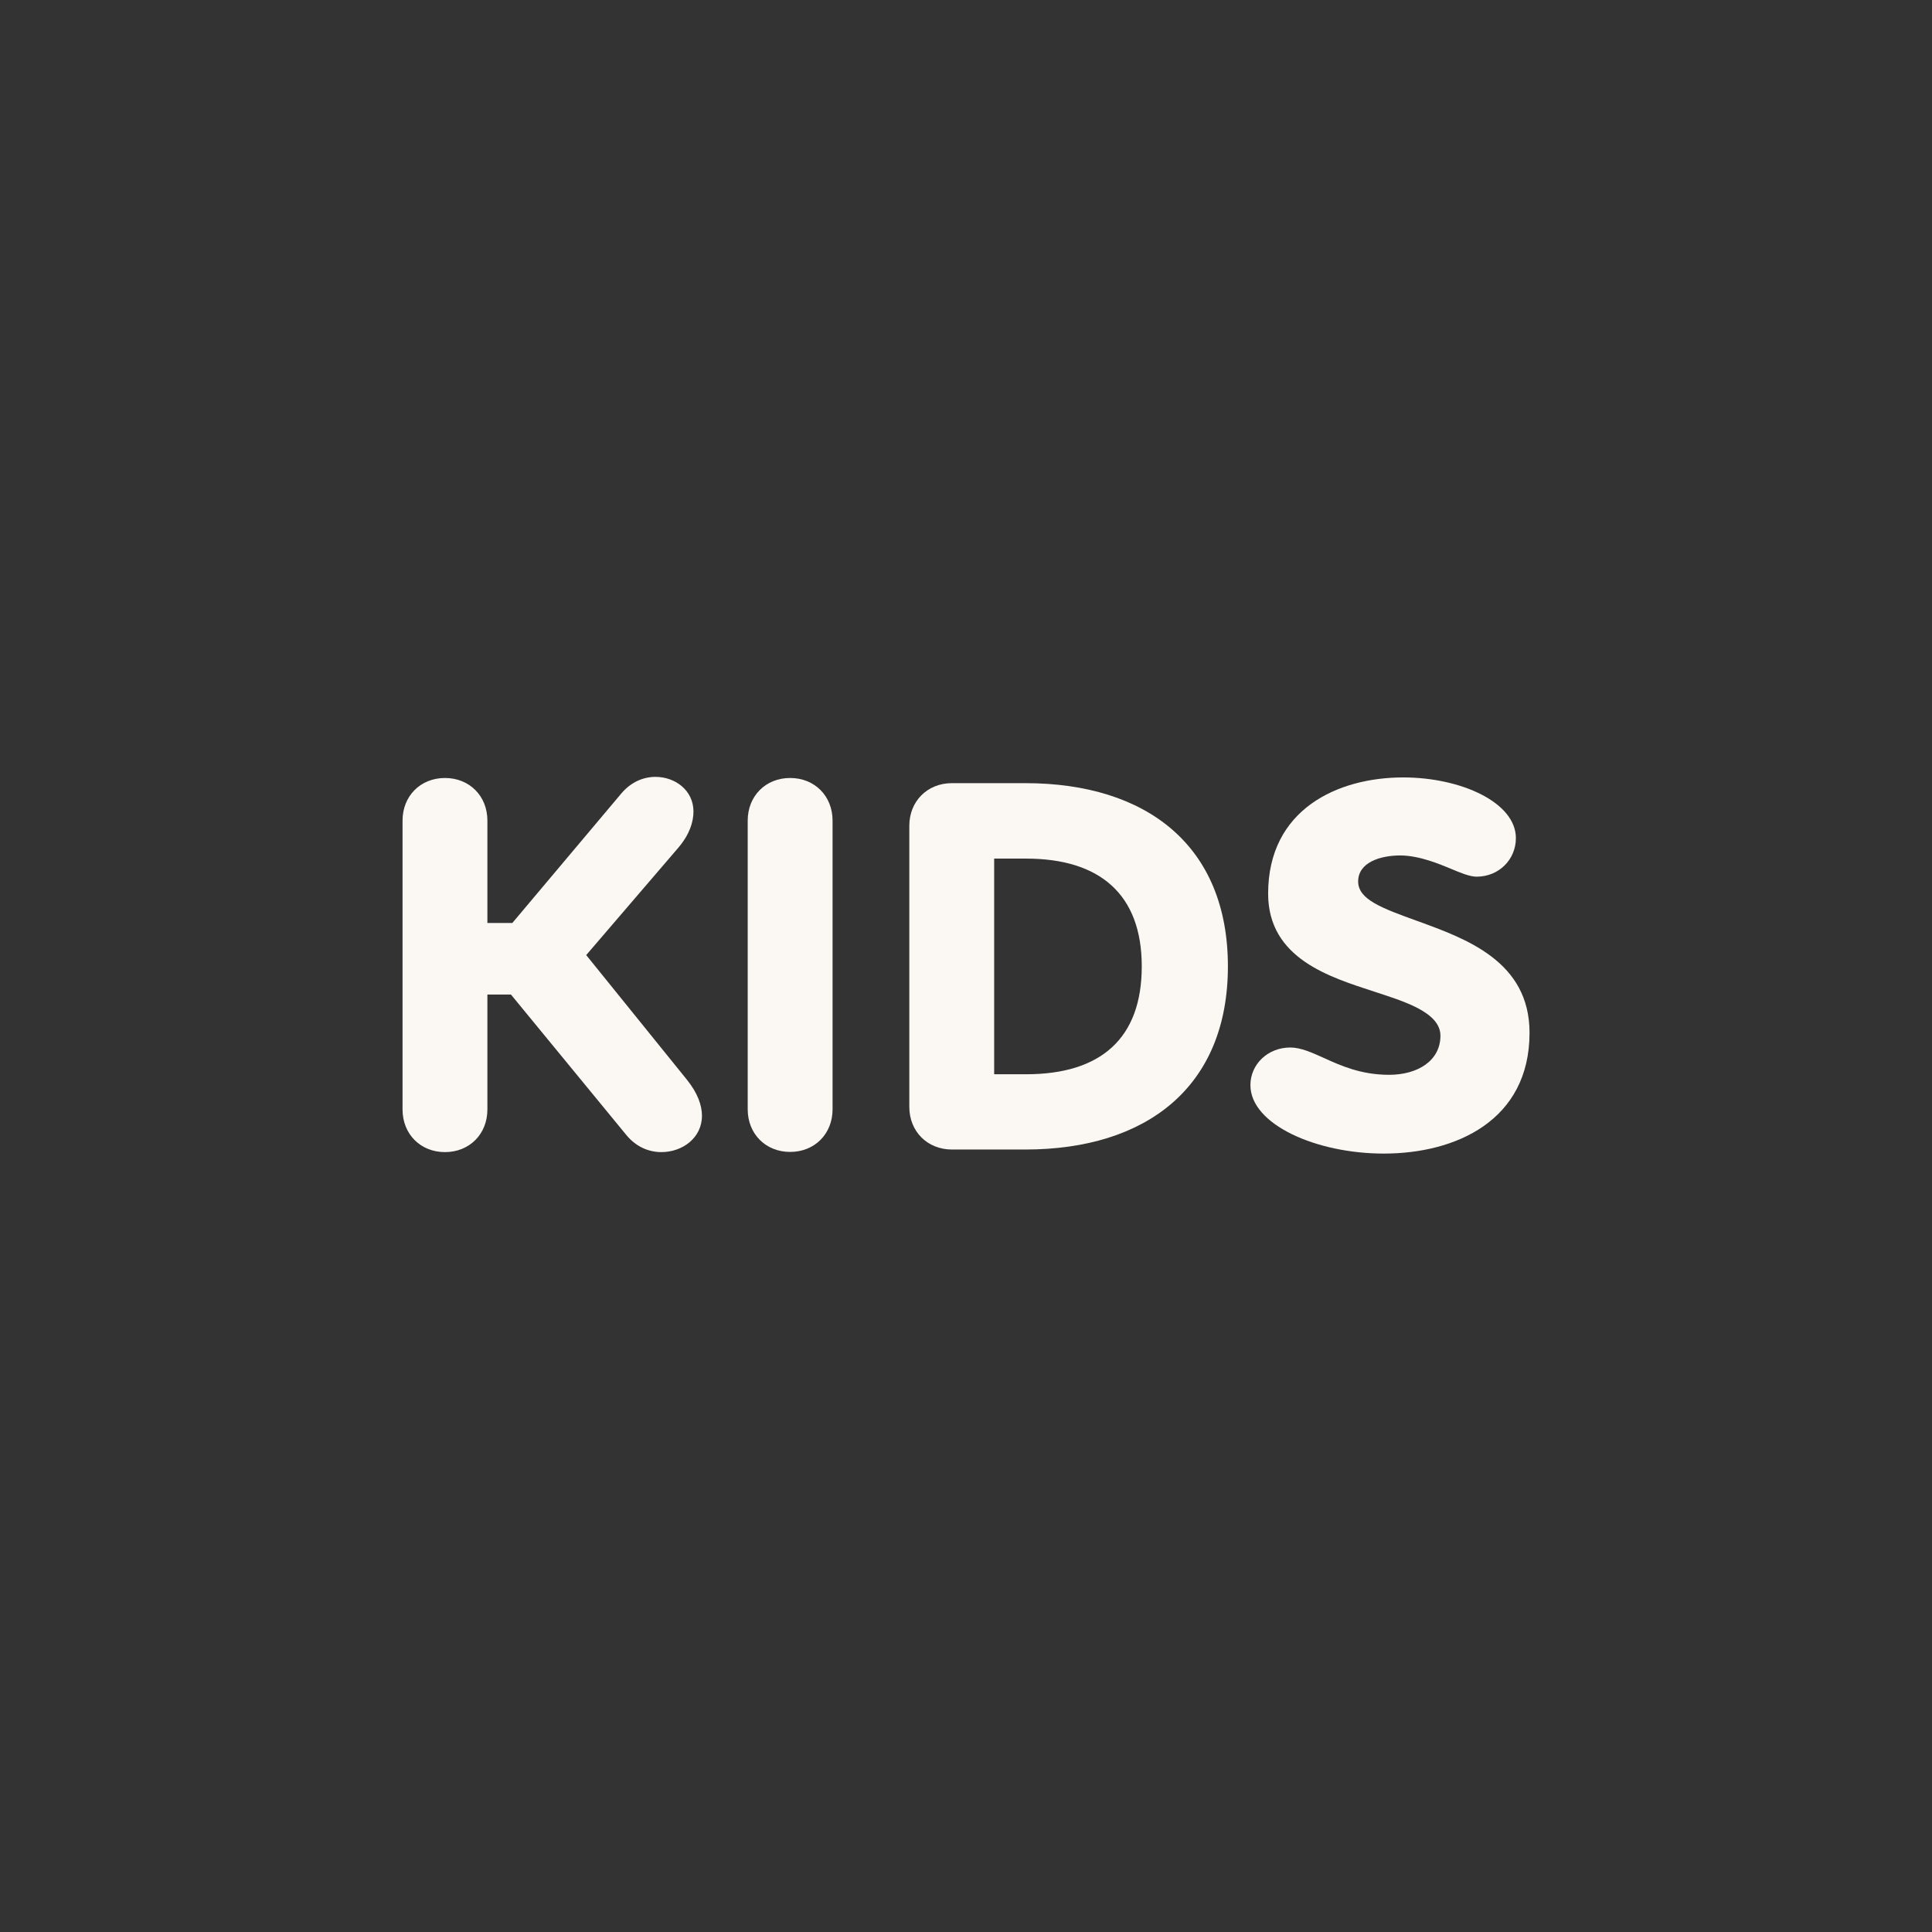
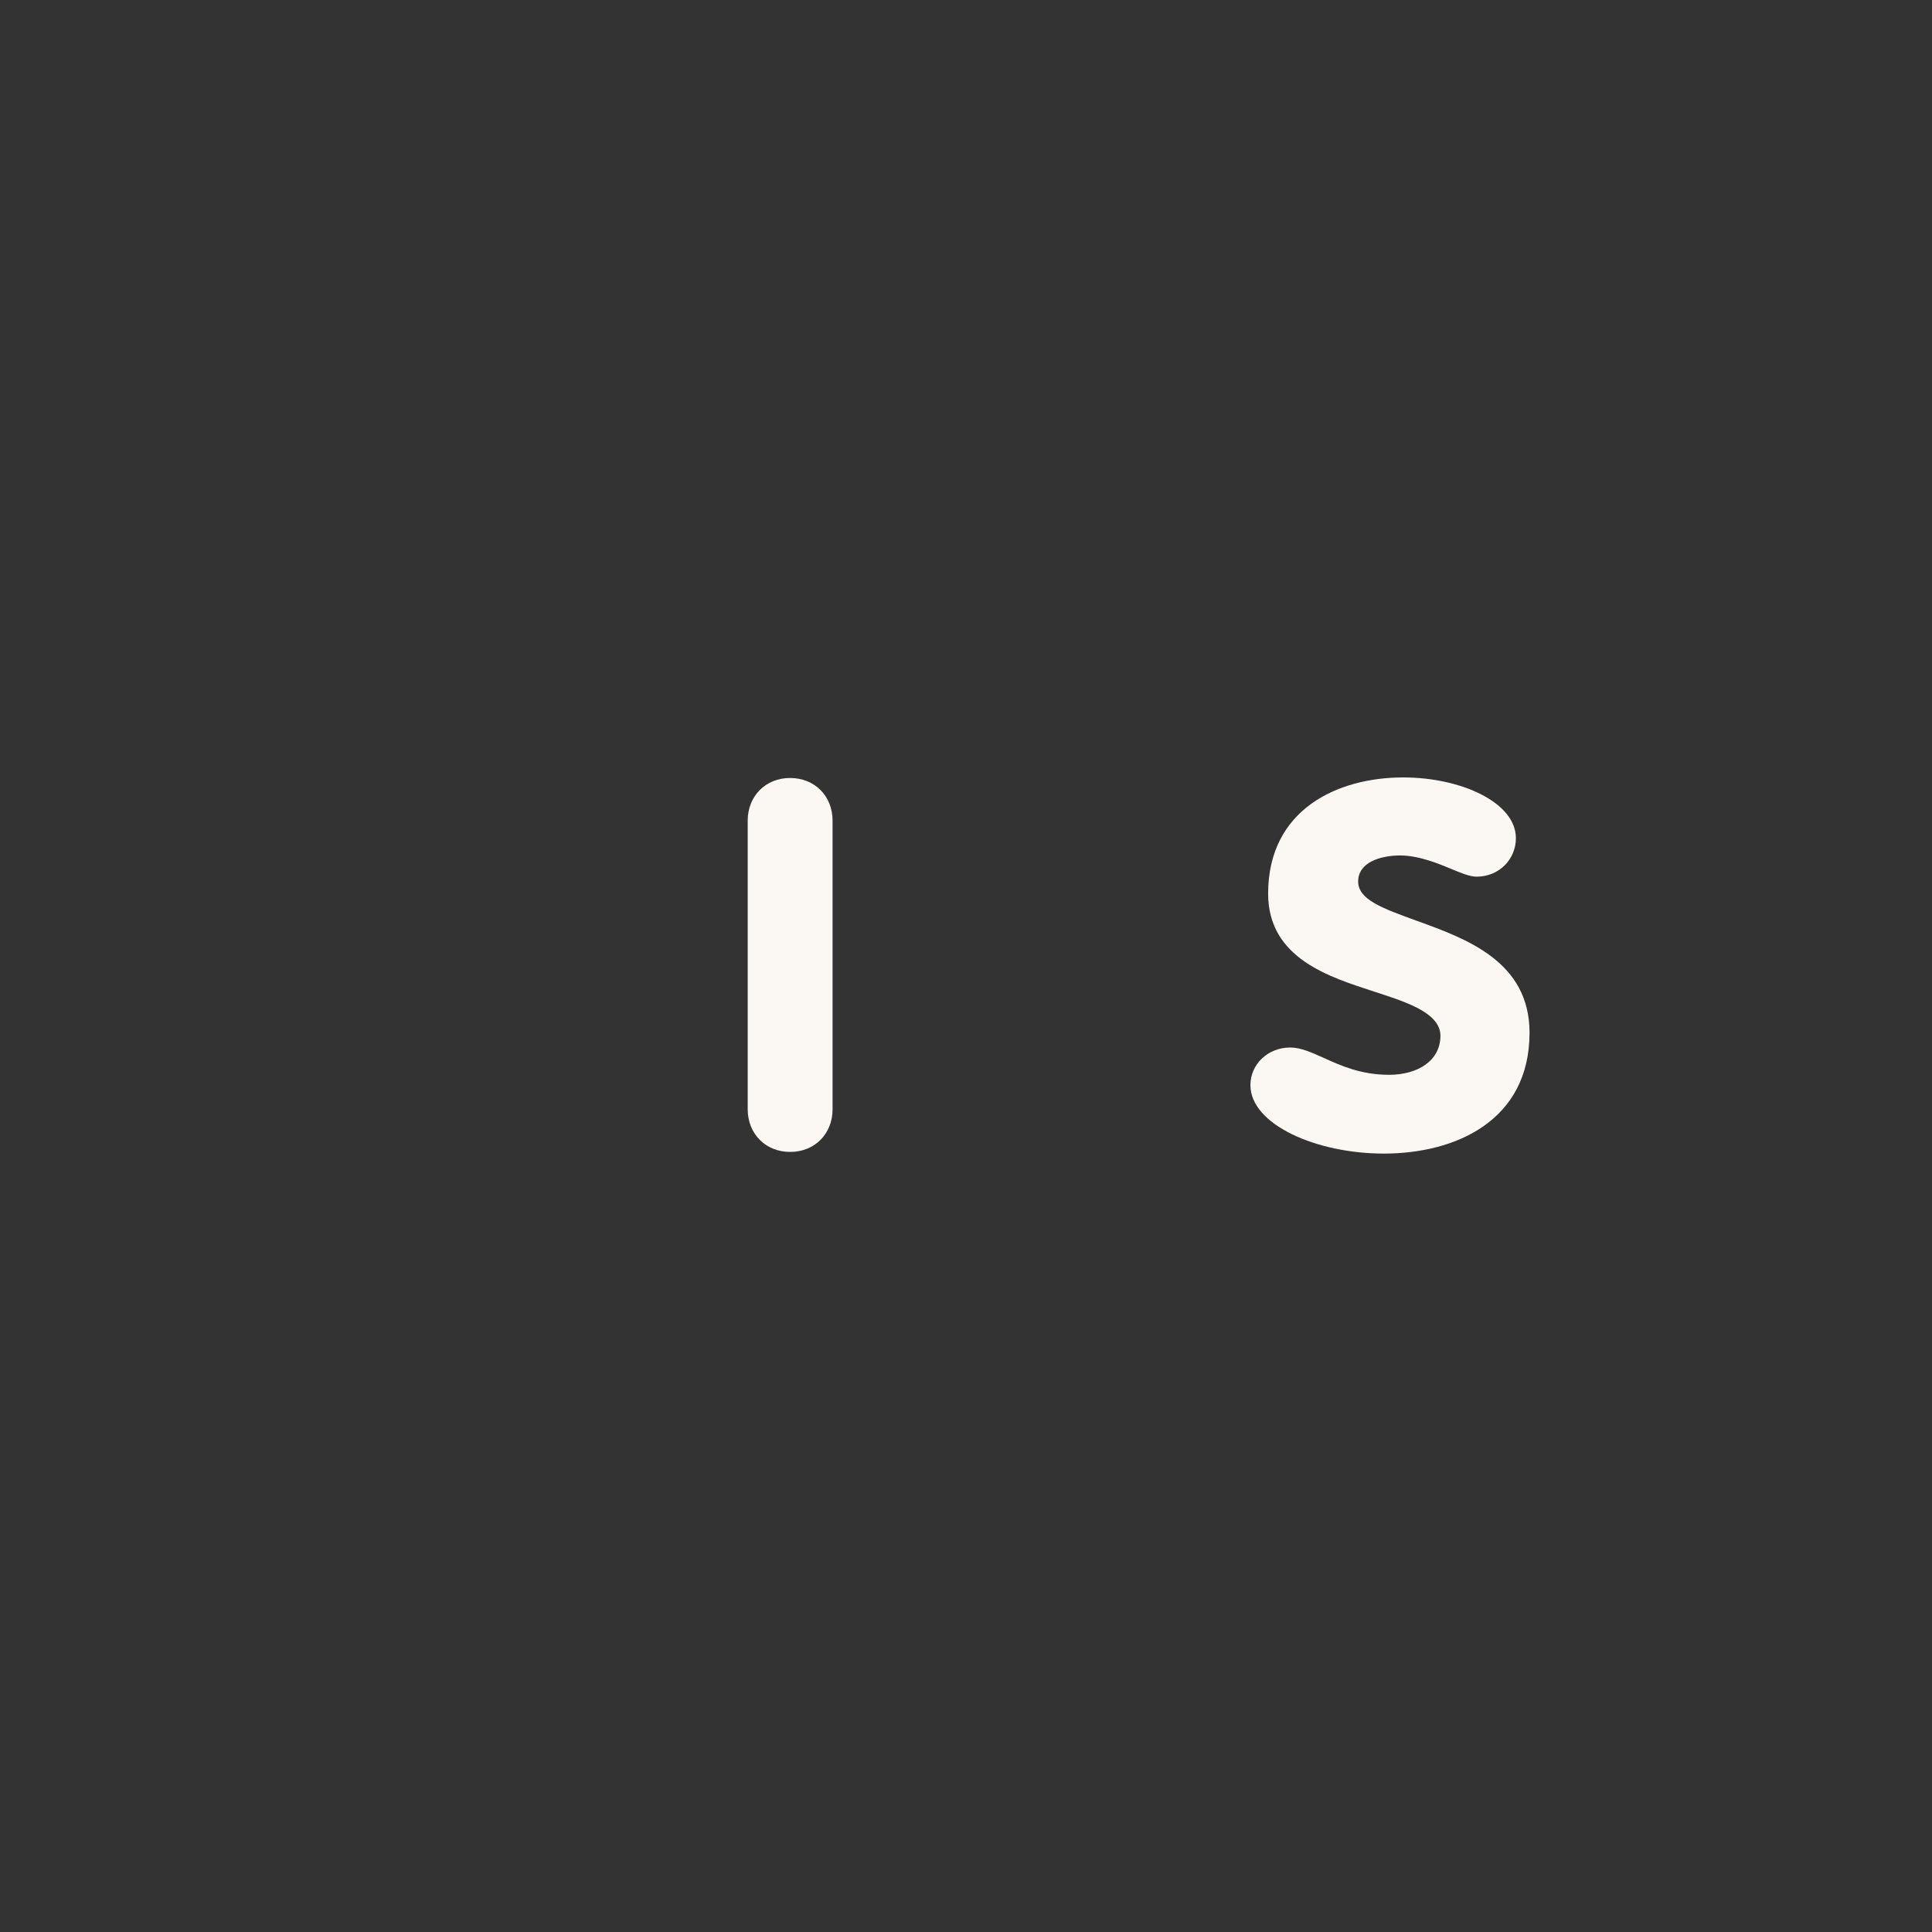
<svg xmlns="http://www.w3.org/2000/svg" width="664" height="664" viewBox="0 0 664 664" fill="none">
  <rect x="0" y="0" width="664" height="664" fill="#333333" stroke="none" />
  <path d="M487.258 316.582C474.957 312.144 466.779 309.163 466.779 302.949C466.779 296.355 474.451 294.009 481.234 294.009C488.018 294.009 495.31 297.242 498.163 298.383C501.777 299.905 505.074 301.301 507.483 301.301C515.155 301.301 520.988 295.404 520.988 288.049C520.988 275.812 502.158 267.189 482.249 267.189C459.741 267.189 435.837 278.158 435.837 307.133C435.837 329.514 457.203 335.855 472.294 340.801C482.058 344.034 495.056 347.775 495.056 355.953C495.056 364.64 487.13 369.395 477.429 369.395C467.728 369.395 460.754 366.225 455.048 363.626C450.801 361.724 447.06 360.012 443.446 360.012C435.71 360.012 429.75 365.781 429.75 372.946C429.75 386.451 452.321 396.469 475.591 396.469C500.255 396.469 525.68 385.183 525.68 354.939C525.68 330.465 503.996 322.667 487.258 316.58V316.582Z" fill="#FBF7F2" />
  <path d="M271.558 267.381C263.126 267.381 256.975 273.595 256.975 282.027V381.254C256.975 389.687 263.126 395.9 271.558 395.9C279.991 395.9 286.141 389.687 286.141 381.254V282.027C286.141 273.595 279.991 267.381 271.558 267.381Z" fill="#FBF7F2" />
-   <path d="M352.334 269.155H327.163C318.731 269.155 312.517 275.369 312.517 283.802V380.429C312.517 388.861 318.731 395.075 327.163 395.075H352.334C394.18 395.075 422.014 373.455 422.014 332.115C422.014 290.776 394.245 269.155 352.334 269.155ZM352.652 369.207H341.683V295.088H352.652C377.949 295.088 392.405 307.325 392.405 332.115C392.405 356.905 378.33 369.206 352.652 369.206V369.207Z" fill="#FBF7F2" />
-   <path d="M201.472 328.249L233.073 291.411C236.94 286.909 238.336 282.534 238.336 278.92C238.336 271.628 232.058 267 225.275 267C221.091 267 216.842 268.776 213.482 272.769L176.079 317.215H167.514V282.027C167.513 273.595 161.363 267.381 152.93 267.381C144.497 267.381 138.347 273.595 138.347 282.027V381.317C138.347 389.75 144.497 395.964 152.93 395.964C161.363 395.964 167.513 389.75 167.513 381.317V341.817H175.613L215.193 390.004C218.553 394.126 222.929 395.964 227.303 395.964C234.531 395.964 241.253 391.082 241.253 383.473C241.253 379.922 239.794 375.674 236.053 371.045L201.473 328.249H201.472Z" fill="#FBF7F2" />
</svg>